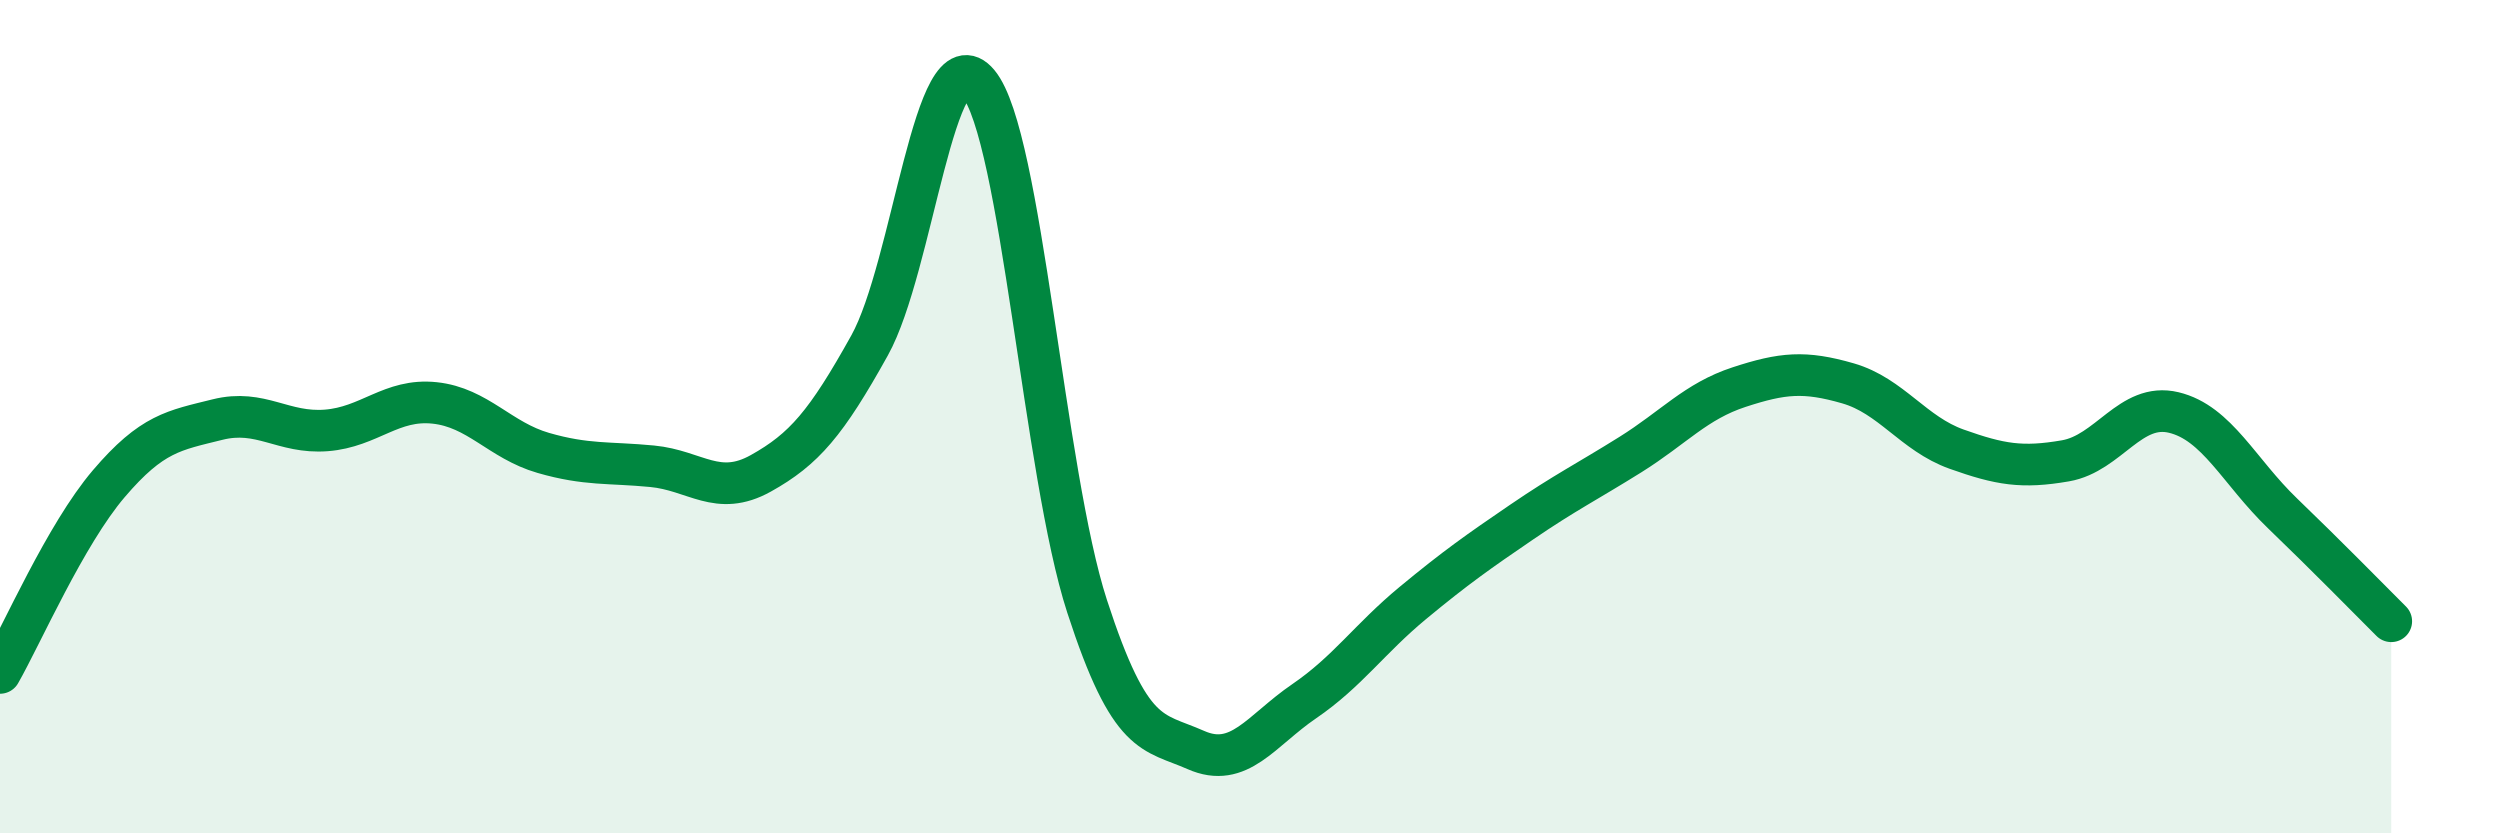
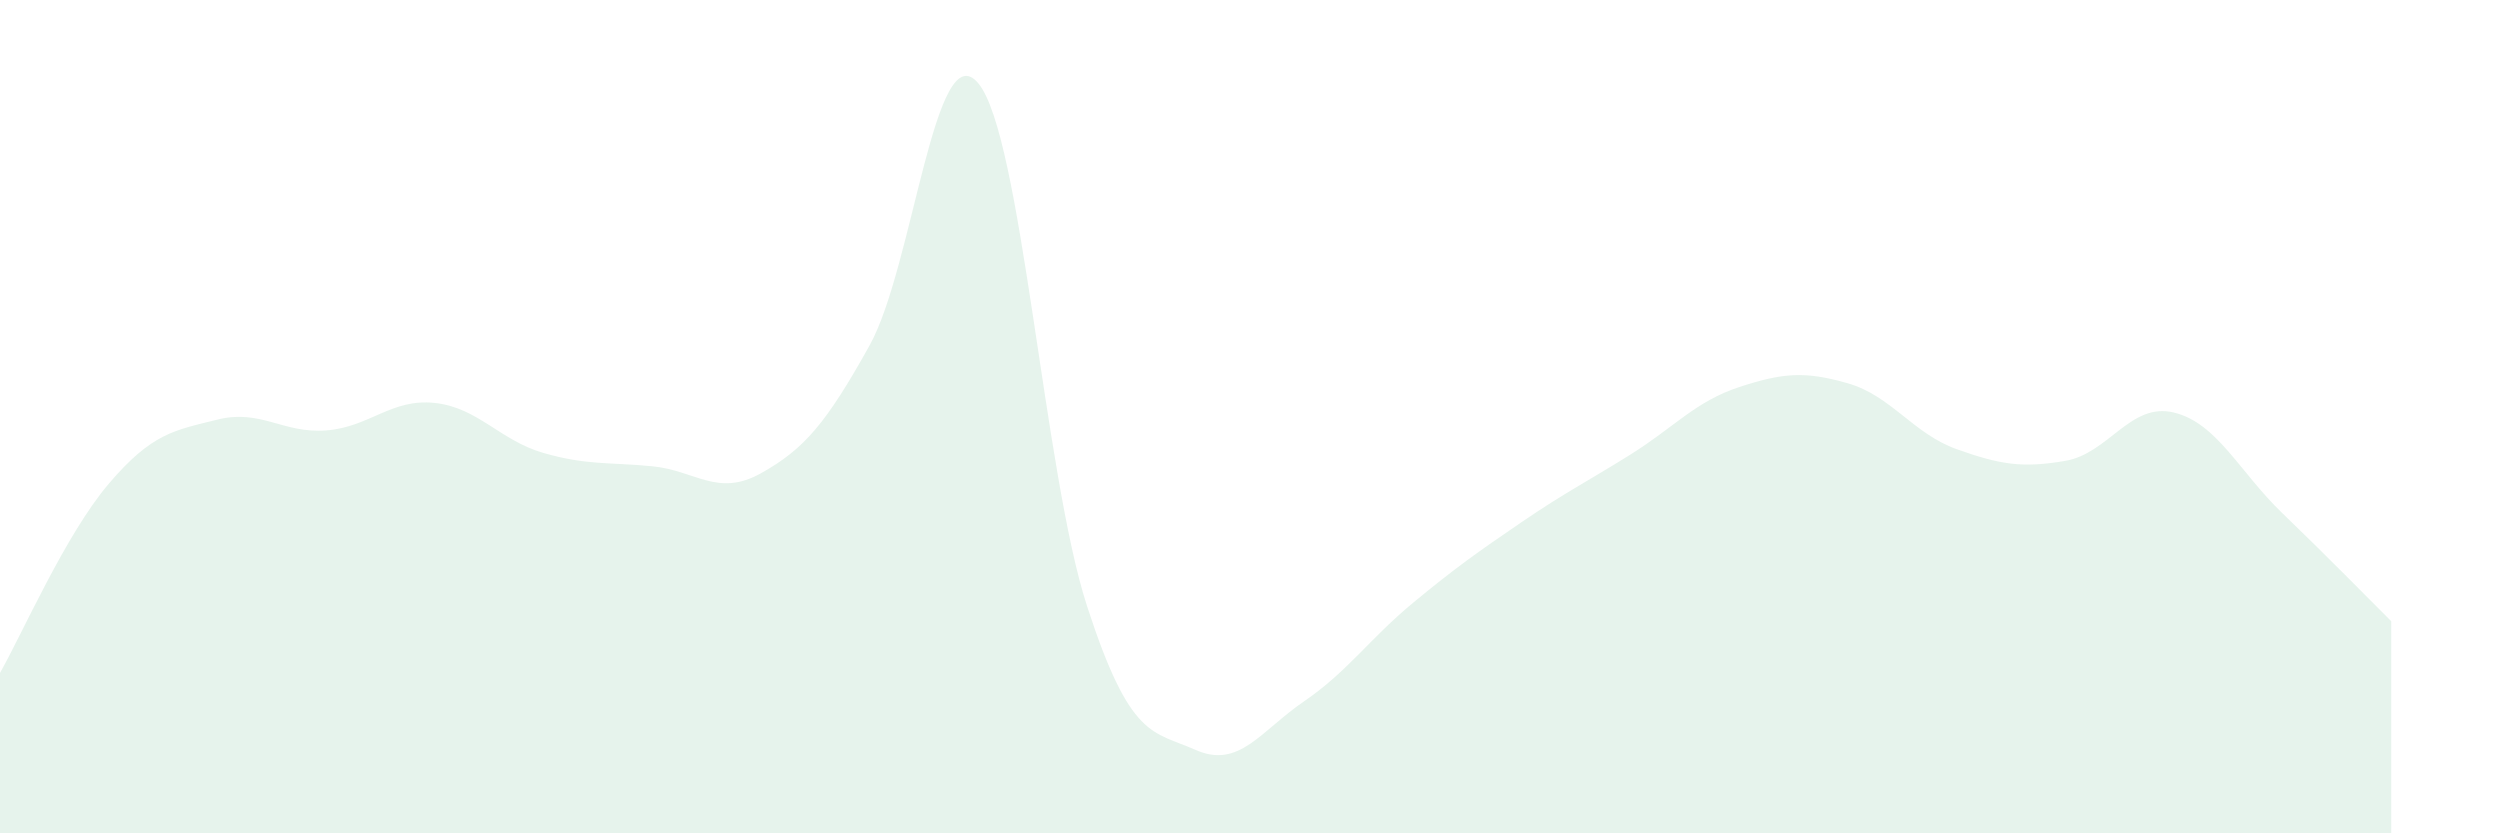
<svg xmlns="http://www.w3.org/2000/svg" width="60" height="20" viewBox="0 0 60 20">
  <path d="M 0,16.15 C 0.52,15.24 1.57,12.83 2.61,11.61 C 3.65,10.39 4.18,10.33 5.22,10.07 C 6.26,9.81 6.79,10.41 7.83,10.33 C 8.87,10.25 9.39,9.56 10.43,9.67 C 11.47,9.78 12,10.57 13.04,10.87 C 14.08,11.17 14.61,11.09 15.65,11.19 C 16.69,11.29 17.22,11.94 18.26,11.36 C 19.3,10.78 19.83,10.16 20.87,8.29 C 21.91,6.42 22.44,0.75 23.48,2 C 24.52,3.25 25.05,11.35 26.09,14.55 C 27.13,17.75 27.66,17.54 28.7,18 C 29.74,18.46 30.26,17.54 31.3,16.83 C 32.34,16.12 32.87,15.33 33.91,14.47 C 34.95,13.61 35.48,13.24 36.52,12.53 C 37.56,11.82 38.09,11.56 39.13,10.91 C 40.17,10.26 40.7,9.63 41.74,9.29 C 42.78,8.95 43.31,8.9 44.35,9.2 C 45.39,9.5 45.92,10.41 46.96,10.78 C 48,11.15 48.53,11.24 49.57,11.06 C 50.61,10.88 51.13,9.65 52.17,9.9 C 53.21,10.15 53.74,11.32 54.78,12.32 C 55.82,13.32 56.87,14.39 57.39,14.91L57.39 20L0 20Z" fill="#008740" opacity="0.1" stroke-linecap="round" stroke-linejoin="round" />
-   <path d="M 0,16.15 C 0.52,15.24 1.57,12.83 2.61,11.61 C 3.65,10.39 4.18,10.33 5.22,10.07 C 6.26,9.81 6.79,10.41 7.83,10.33 C 8.87,10.25 9.39,9.56 10.43,9.67 C 11.47,9.78 12,10.57 13.04,10.87 C 14.08,11.17 14.61,11.09 15.65,11.19 C 16.69,11.29 17.22,11.94 18.26,11.36 C 19.3,10.78 19.83,10.16 20.87,8.29 C 21.91,6.42 22.44,0.75 23.48,2 C 24.52,3.25 25.05,11.35 26.09,14.55 C 27.13,17.75 27.66,17.54 28.7,18 C 29.74,18.46 30.26,17.54 31.3,16.83 C 32.34,16.12 32.87,15.33 33.91,14.47 C 34.95,13.61 35.48,13.24 36.52,12.53 C 37.56,11.82 38.09,11.56 39.13,10.91 C 40.17,10.26 40.7,9.63 41.74,9.29 C 42.78,8.95 43.31,8.9 44.35,9.2 C 45.39,9.5 45.92,10.41 46.96,10.78 C 48,11.15 48.53,11.24 49.57,11.06 C 50.61,10.88 51.13,9.65 52.17,9.9 C 53.21,10.15 53.74,11.32 54.78,12.32 C 55.82,13.32 56.87,14.39 57.39,14.91" stroke="#008740" stroke-width="1" fill="none" stroke-linecap="round" stroke-linejoin="round" />
</svg>